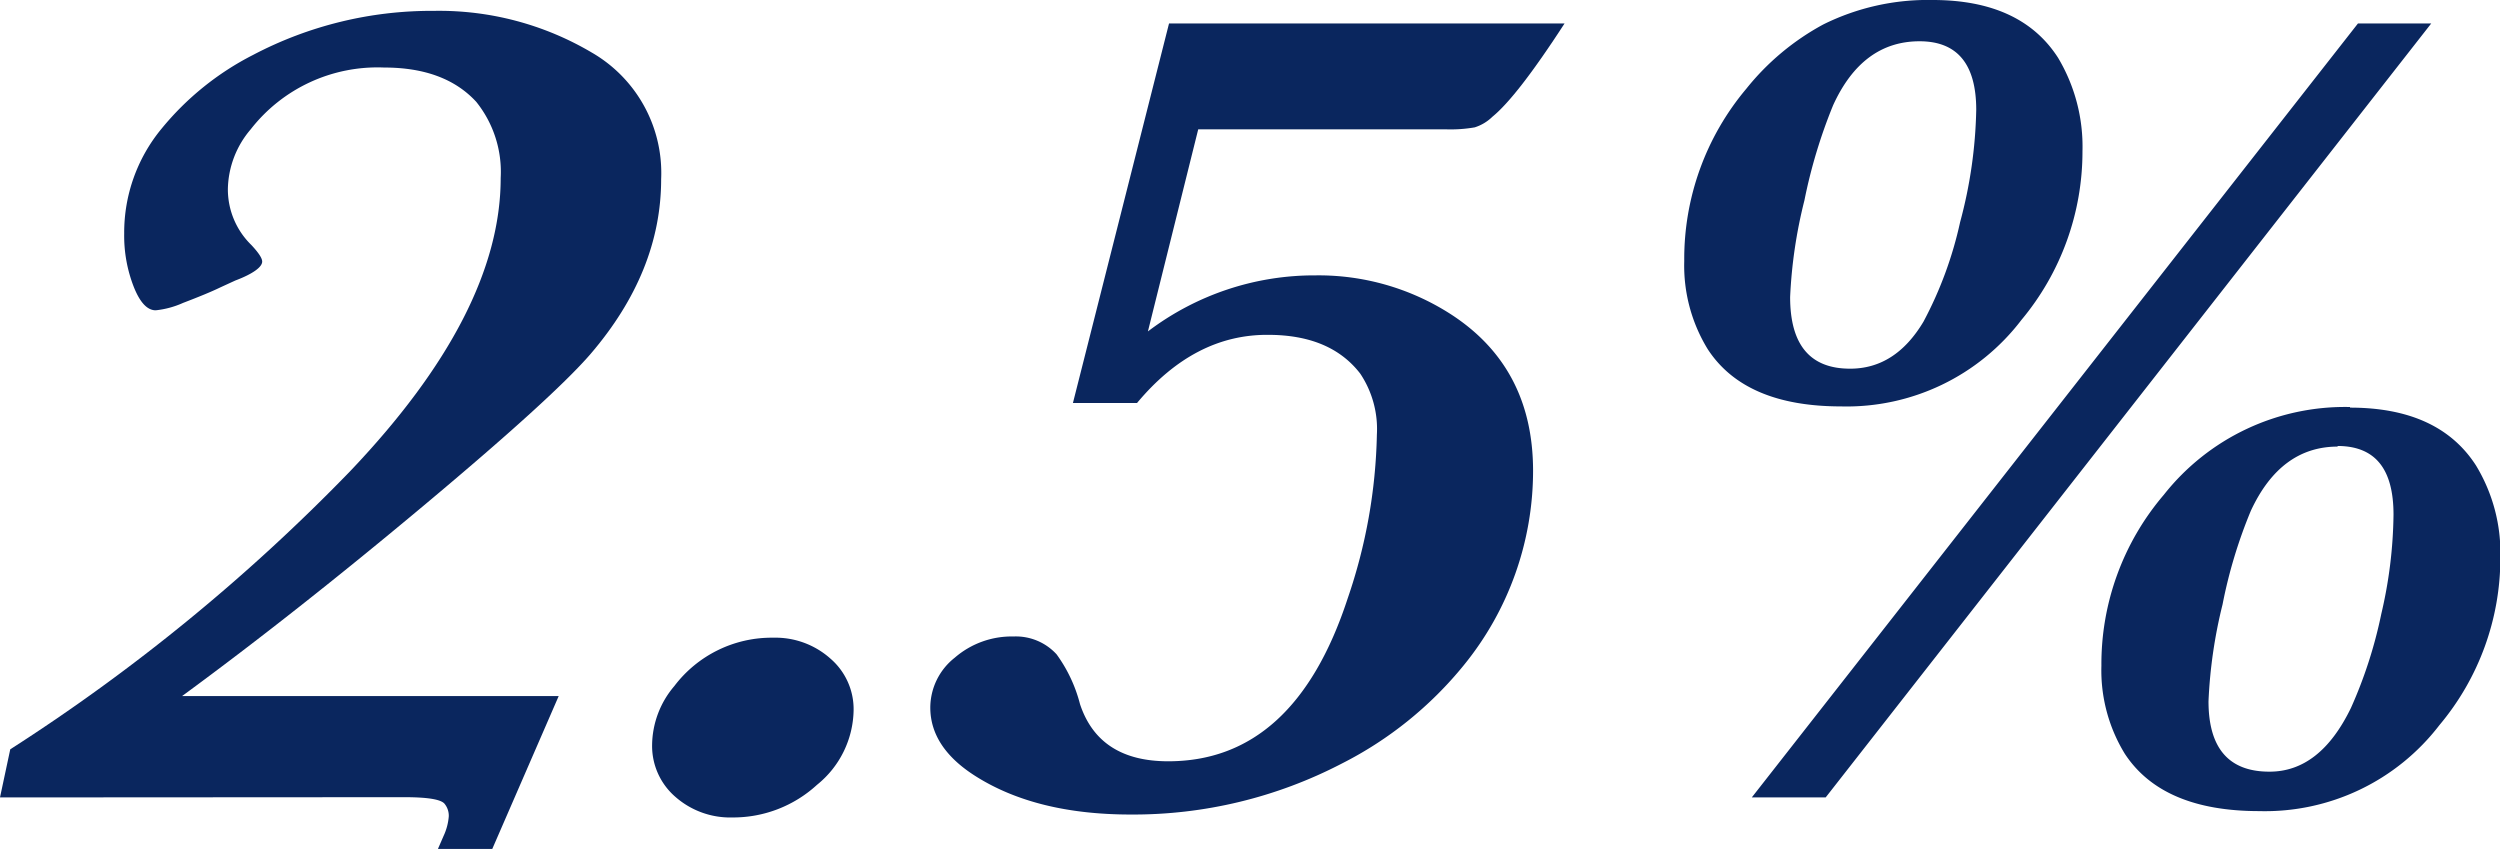
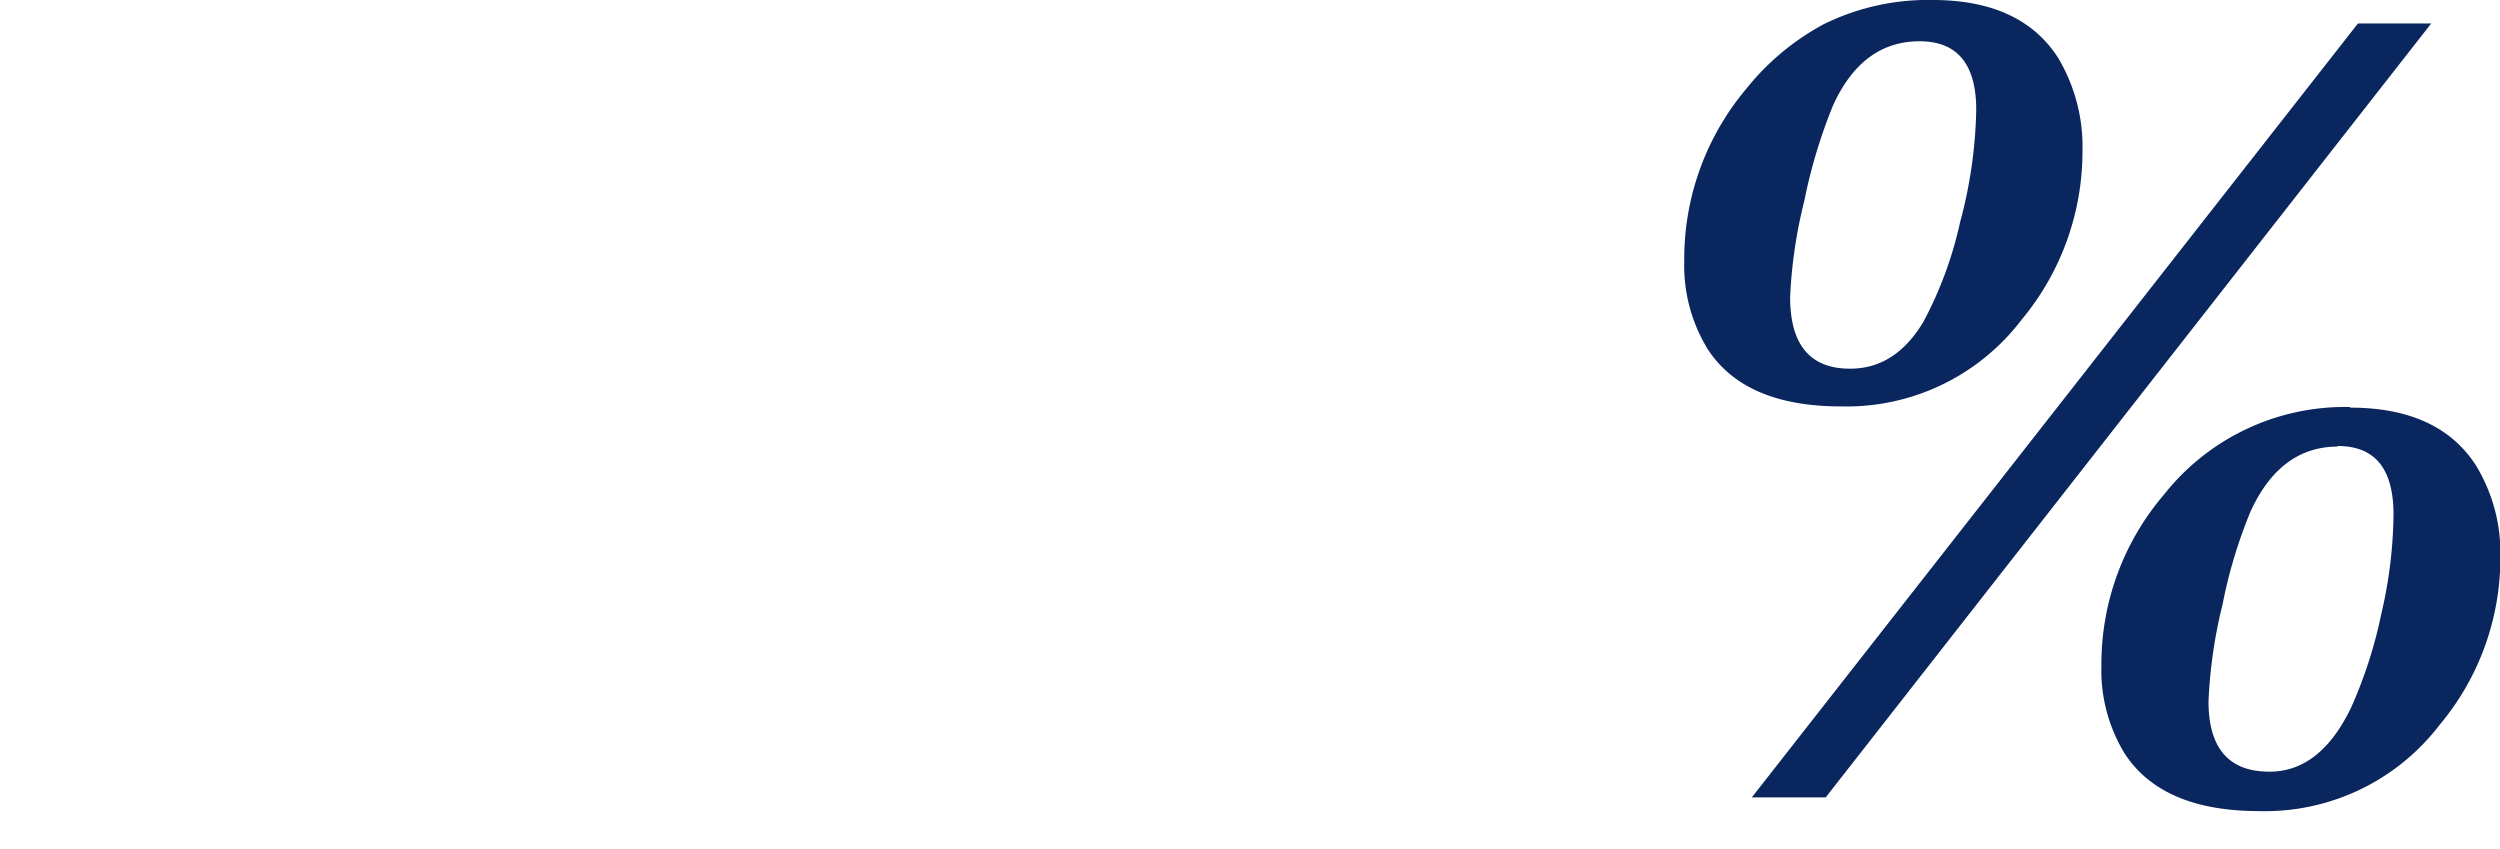
<svg xmlns="http://www.w3.org/2000/svg" viewBox="0 0 204.72 69.52">
  <defs>
    <style>.cls-1{fill:#0a265e;}</style>
  </defs>
  <title>number_4</title>
  <g id="レイヤー_2" data-name="レイヤー 2">
    <g id="レイヤー_1-2" data-name="レイヤー 1">
-       <path class="cls-1" d="M0,65.3l.84-3.94a155.8,155.8,0,0,0,27.8-22.74Q41,25.65,41,14.58a9.16,9.16,0,0,0-2-6.24c-1.72-1.87-4.23-2.81-7.55-2.81a13.16,13.16,0,0,0-10.92,5.06,7.73,7.73,0,0,0-1.87,4.88,6.36,6.36,0,0,0,1.92,4.59c.59.63.89,1.08.89,1.36,0,.44-.74,1-2.2,1.55l-1.22.56c-.72.35-1.74.77-3.05,1.27a7.29,7.29,0,0,1-2.25.61c-.69,0-1.29-.64-1.8-1.93a11.49,11.49,0,0,1-.78-4.36,13.35,13.35,0,0,1,3.05-8.57,23.41,23.41,0,0,1,7.5-6.05A31.39,31.39,0,0,1,35.53.89,24.55,24.55,0,0,1,48.47,4.31a11.38,11.38,0,0,1,5.67,10.36q0,7.59-5.81,14.35-3.09,3.56-13.62,12.37T14.91,57H45.75L40.31,69.52H35.86l.47-1.08a4.65,4.65,0,0,0,.42-1.6,1.55,1.55,0,0,0-.33-1c-.28-.38-1.39-.56-3.33-.56Z" />
-       <path class="cls-1" d="M63.33,52.22A6.76,6.76,0,0,1,68,53.93a5.46,5.46,0,0,1,1.9,4.24,8,8,0,0,1-3,6.1A10.15,10.15,0,0,1,60,66.94a6.8,6.8,0,0,1-4.72-1.71A5.5,5.5,0,0,1,53.4,61a7.55,7.55,0,0,1,1.82-4.82A10,10,0,0,1,63.33,52.22Z" />
-       <path class="cls-1" d="M93.11,33H87.86L95.73,1.92h32.39q-3.89,6-5.91,7.64a3.63,3.63,0,0,1-1.45.87,11.55,11.55,0,0,1-2.39.16H98.12L94,27.14a22.54,22.54,0,0,1,13.74-4.59,20,20,0,0,1,11,3.14q6.79,4.35,6.8,12.84a25.21,25.21,0,0,1-5.67,15.94,30.79,30.79,0,0,1-10,8.06A37,37,0,0,1,92.59,66.7q-7.74,0-12.7-3.14c-2.47-1.56-3.71-3.44-3.71-5.62a5.22,5.22,0,0,1,2-4.08A7.12,7.12,0,0,1,83,52.12a4.52,4.52,0,0,1,3.52,1.46,12,12,0,0,1,1.92,4.08q1.55,4.68,7.22,4.68Q106,62.34,110.36,49a43.82,43.82,0,0,0,2.39-13.4,8.17,8.17,0,0,0-1.36-5c-1.63-2.12-4.14-3.18-7.55-3.18Q97.8,27.38,93.11,33Z" />
      <path class="cls-1" d="M158.26,0q7.23,0,10.27,4.73a14.18,14.18,0,0,1,2,7.65,21.53,21.53,0,0,1-5,13.82,18,18,0,0,1-14.77,7.08q-7.87,0-10.92-4.69a13.08,13.08,0,0,1-1.92-7.21A21.62,21.62,0,0,1,143,7.27,20.59,20.59,0,0,1,149.31,2,19.24,19.24,0,0,1,158.26,0ZM149.5,65.3h-6.05L193.09,1.92h6Zm7.69-61.92q-4.69,0-7.08,5.24a42.72,42.72,0,0,0-2.35,7.79,39.4,39.4,0,0,0-1.17,7.92q0,5.87,4.92,5.86,3.7,0,6-3.85a31.66,31.66,0,0,0,3-8.15A37.94,37.94,0,0,0,161.83,9Q161.83,3.38,157.19,3.38Zm35.25,30q7.26,0,10.31,4.73a13.8,13.8,0,0,1,2,7.55,21.29,21.29,0,0,1-5,13.73A18,18,0,0,1,185,66.42q-7.92,0-11-4.69a13.06,13.06,0,0,1-1.92-7.21,21.33,21.33,0,0,1,5.11-14A18.89,18.89,0,0,1,192.44,33.33Zm-1,3.19q-4.68,0-7.12,5.25A39.76,39.76,0,0,0,182,49.5a39.79,39.79,0,0,0-1.15,7.92q0,5.78,5,5.77,4.13,0,6.66-5.21A37.2,37.2,0,0,0,195,50.27,37.09,37.09,0,0,0,196,42.14C196,38.39,194.5,36.52,191.4,36.52Z" />
    </g>
  </g>
</svg>